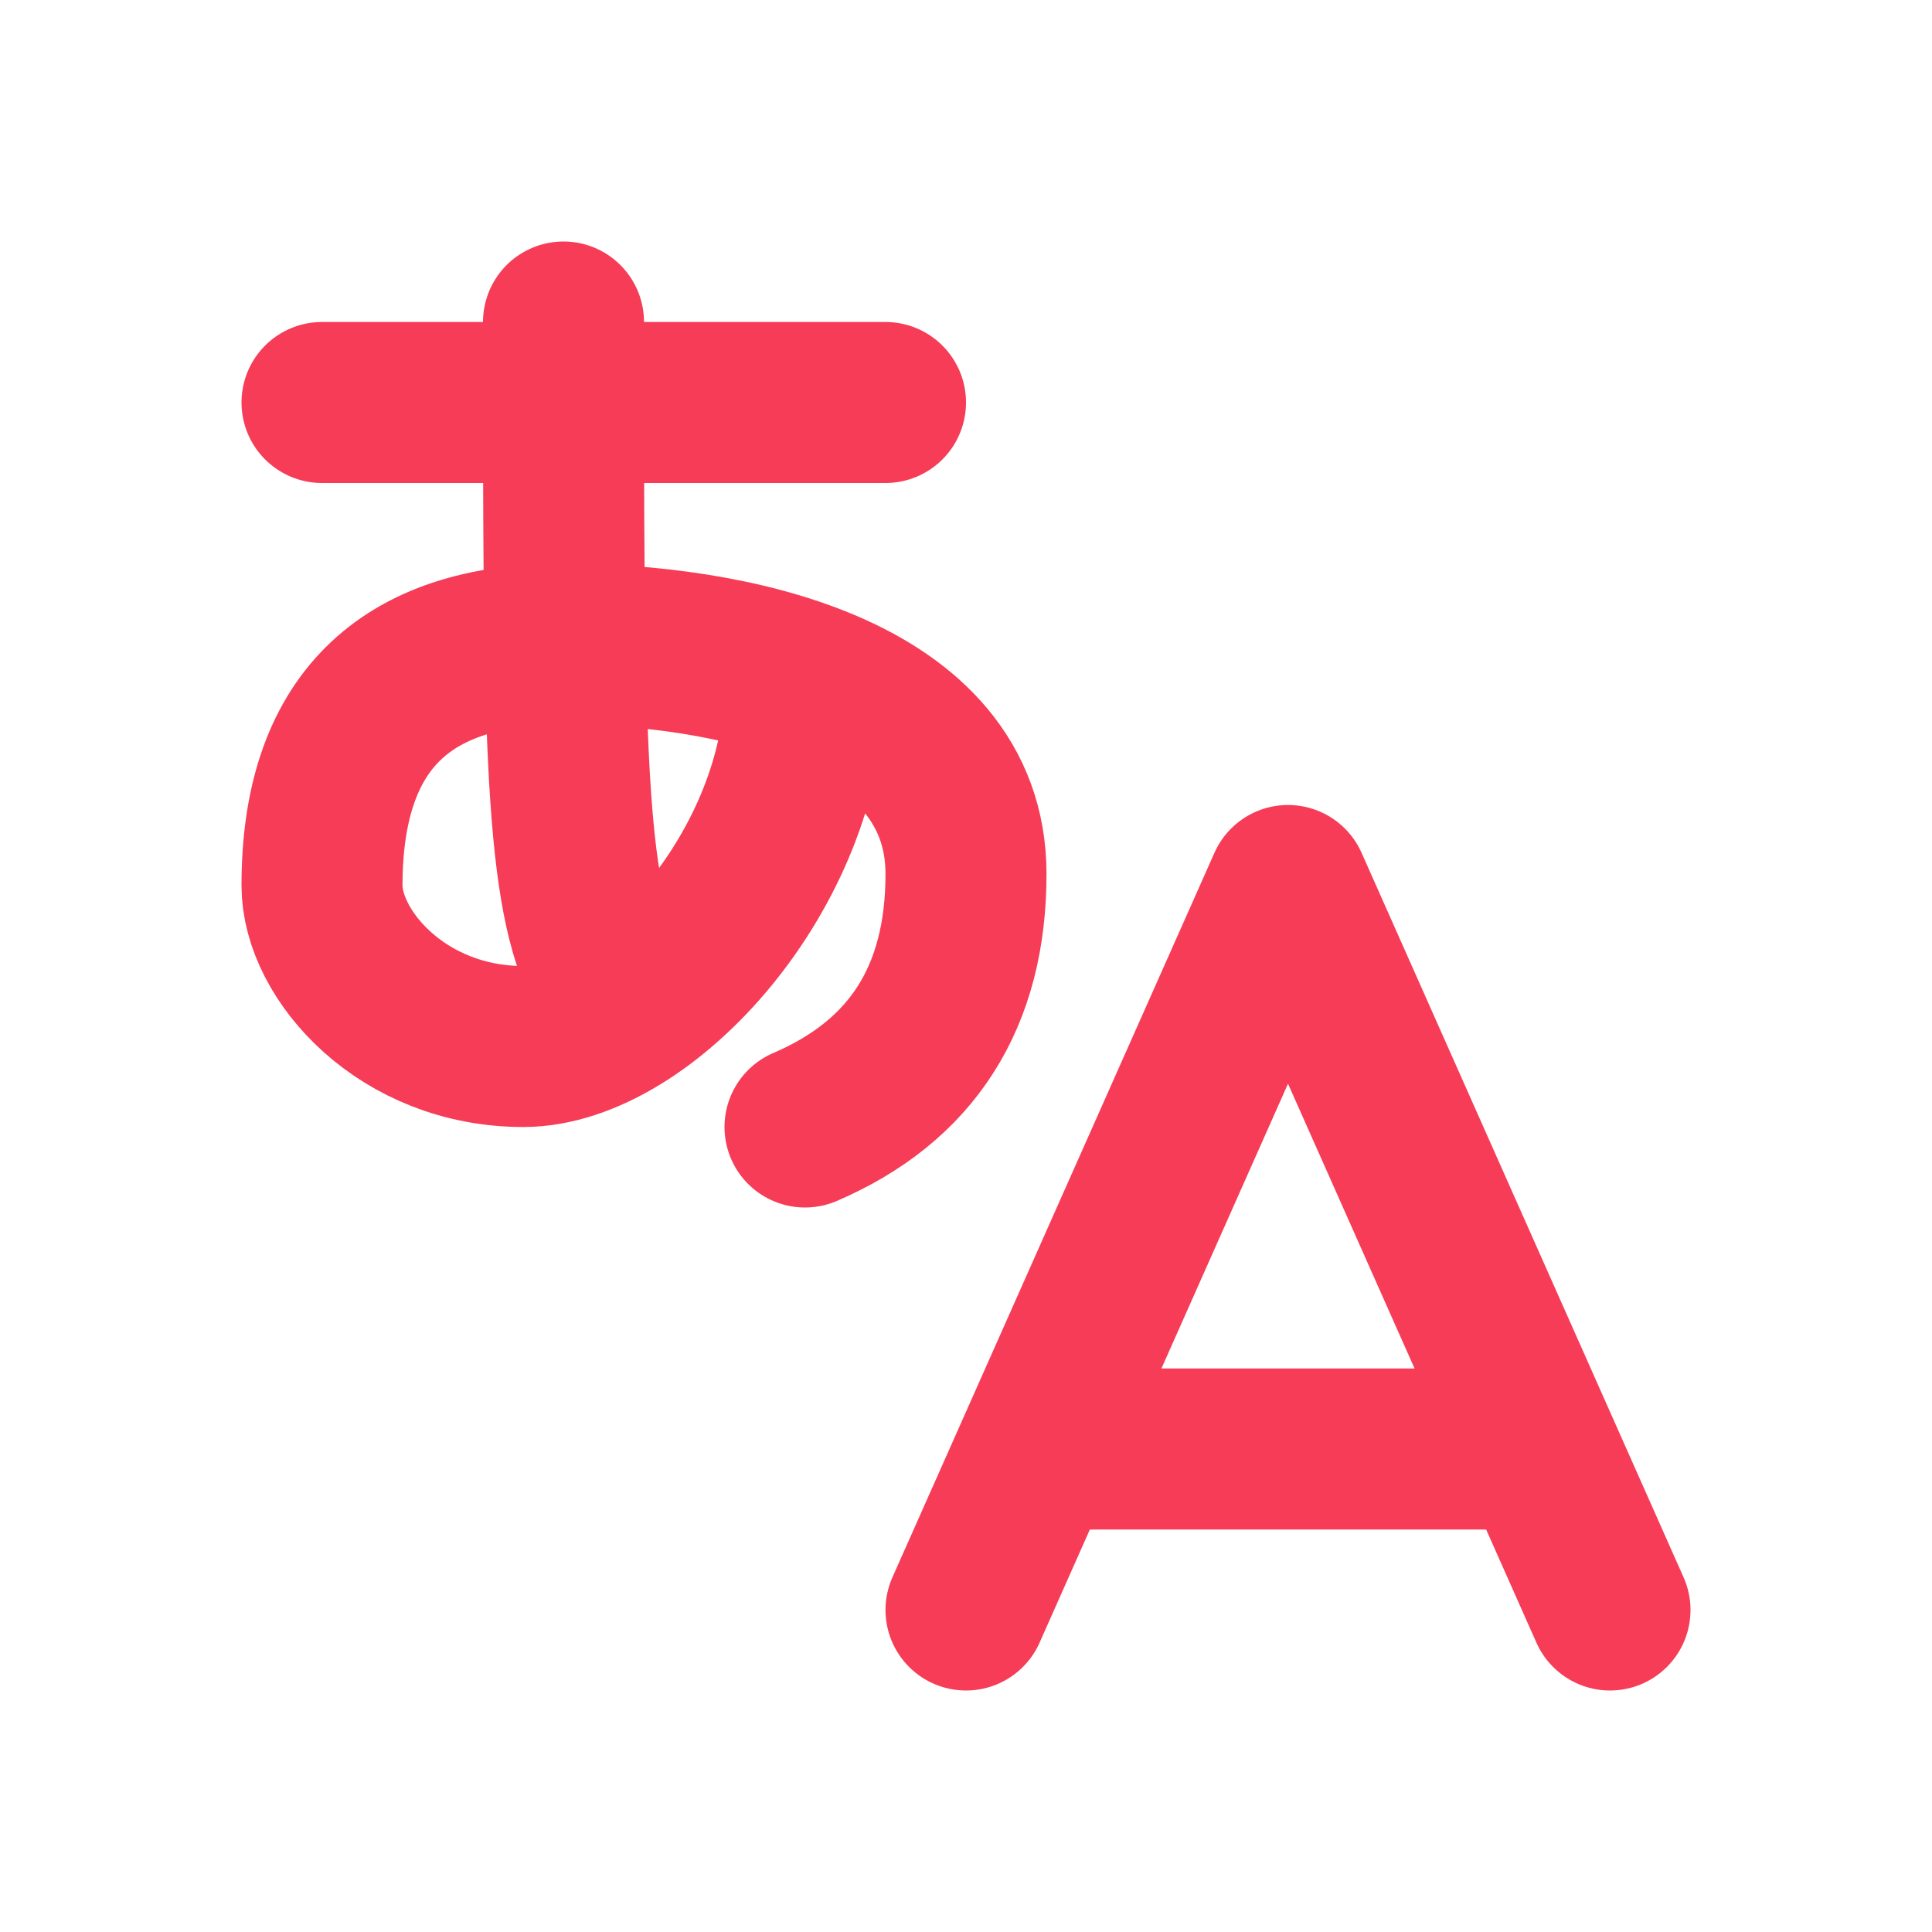
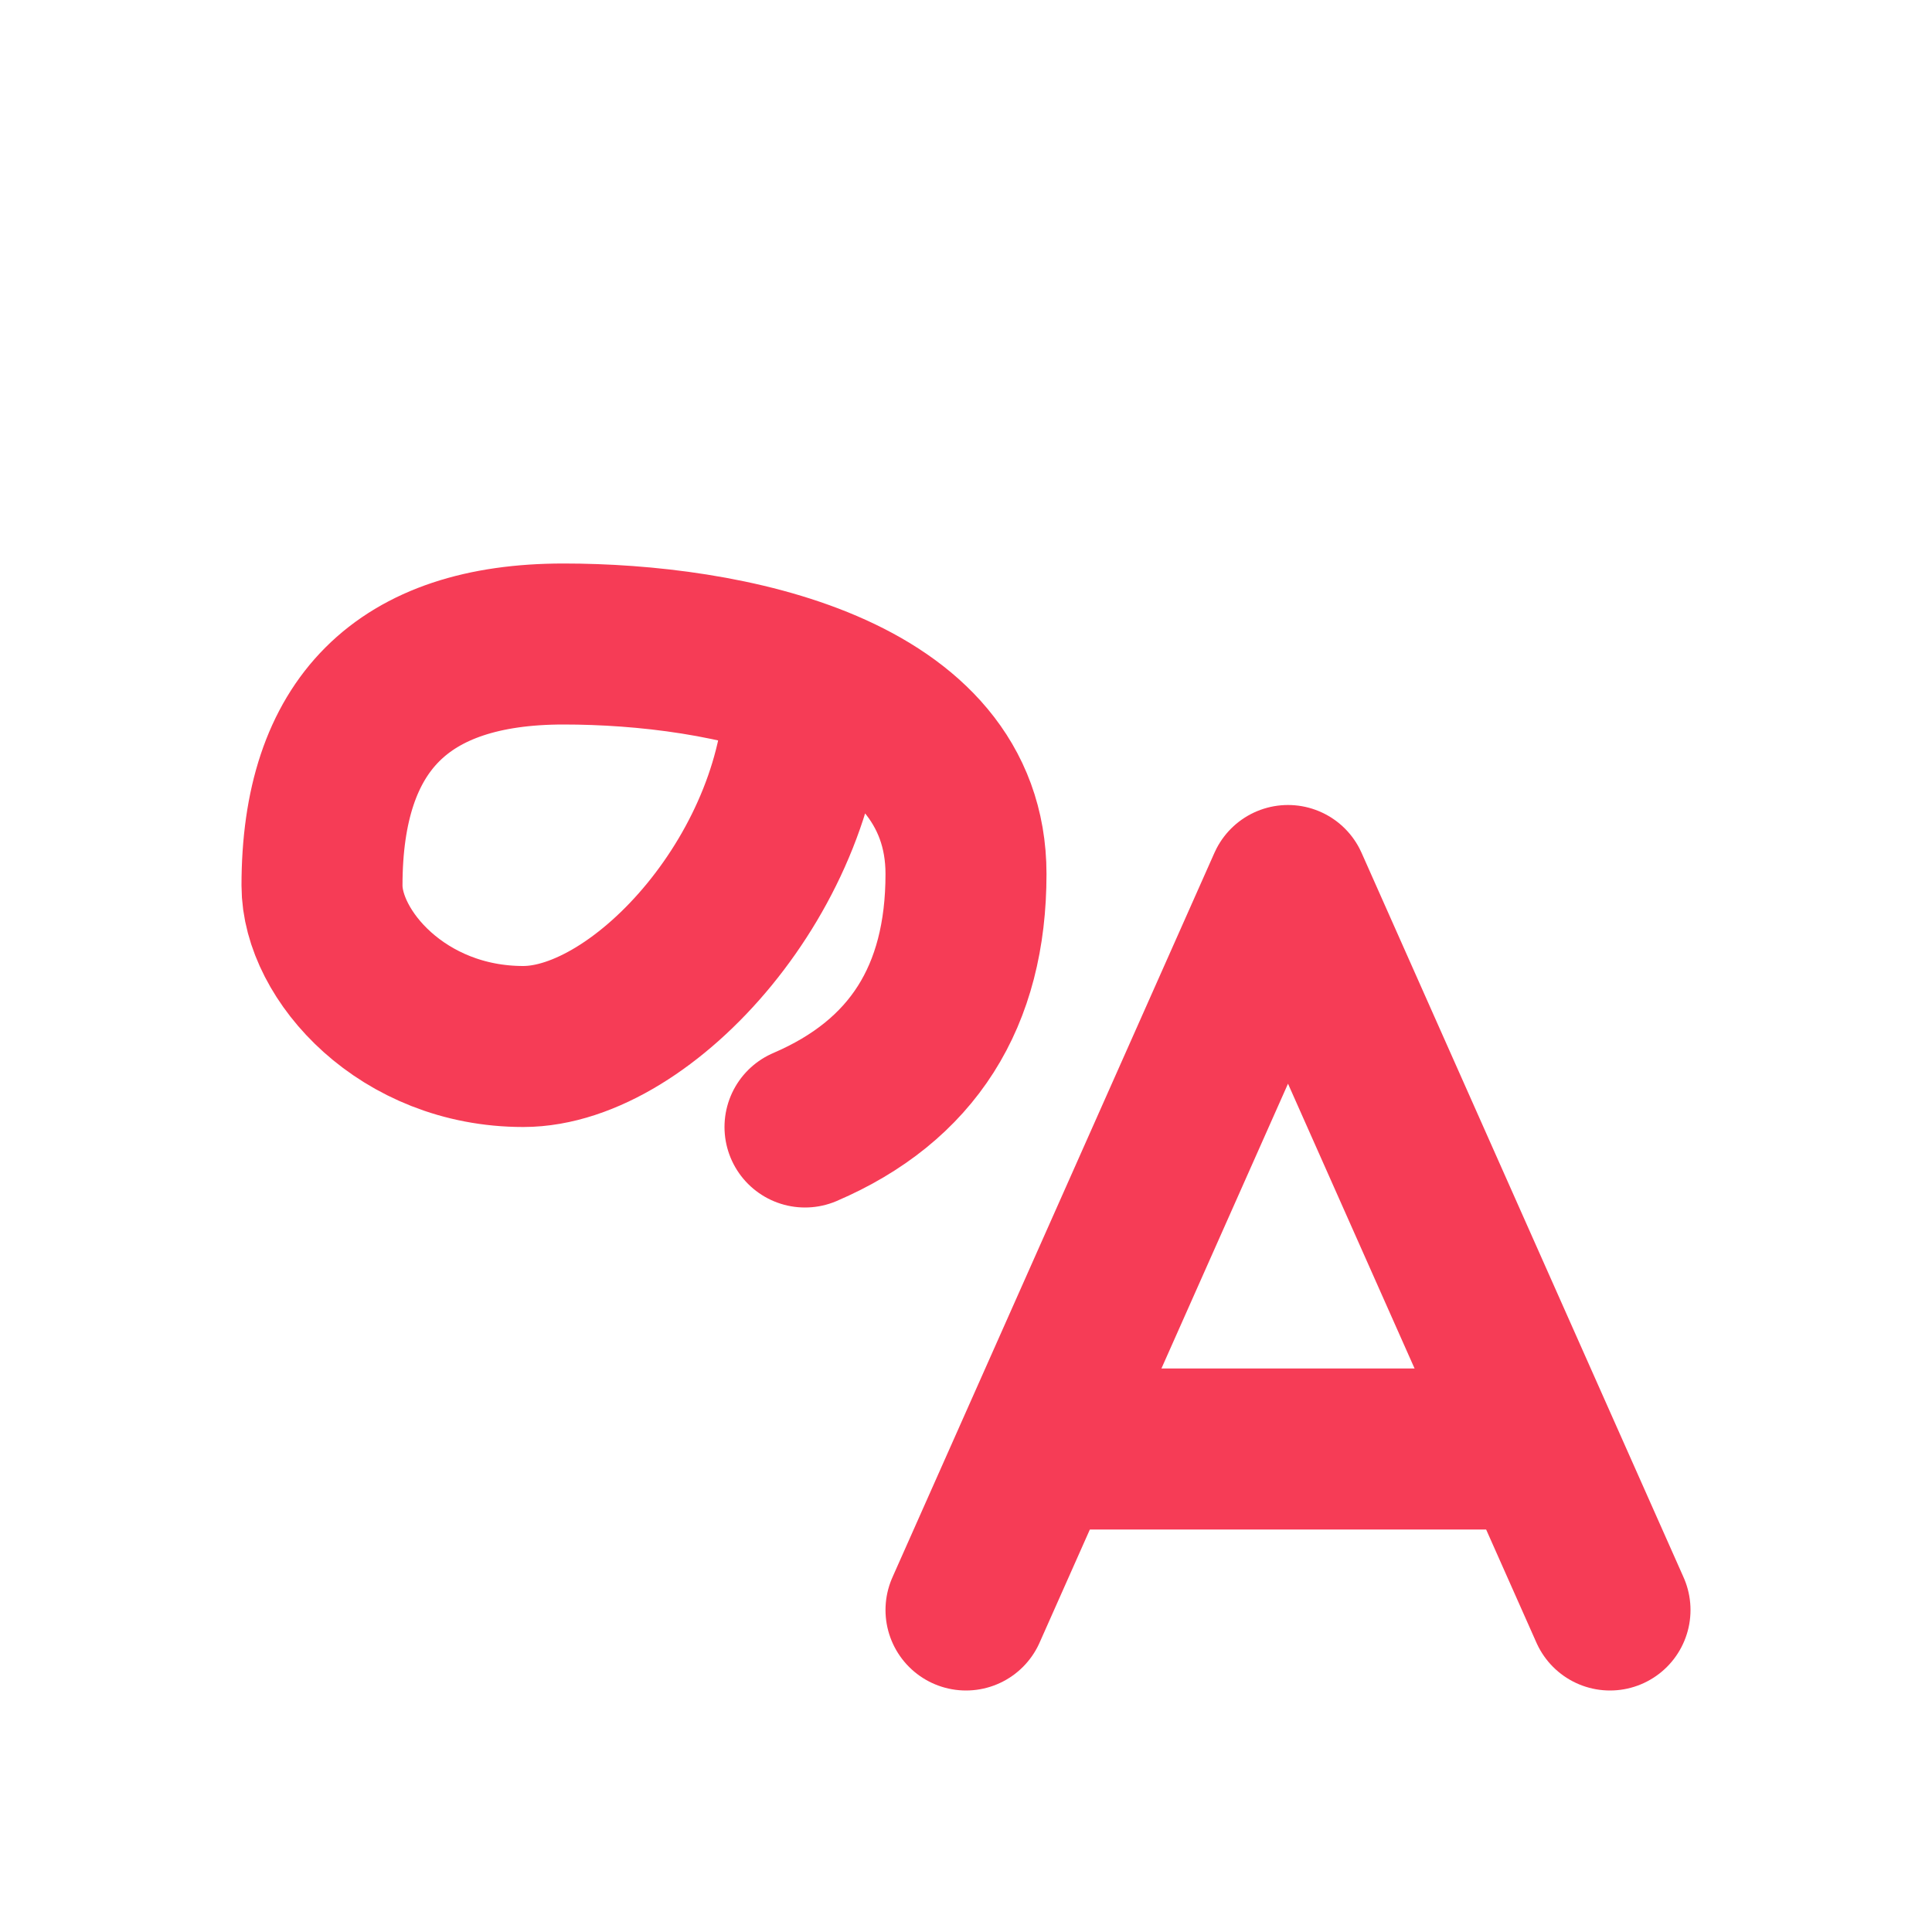
<svg xmlns="http://www.w3.org/2000/svg" class="icon icon-tabler icon-tabler-language-hiragana" width="24" height="24" viewBox="0 0 24 24" stroke-width="2" stroke="#F63C56" fill="none" stroke-linecap="round" stroke-linejoin="round">
-   <path stroke="none" d="M0 0h24v24H0z" fill="none" />
-   <path d="M4 5h7" />
-   <path d="M7 4c0 4.846 0 7 .5 8" />
+   <path stroke="none" d="M0 0h24H0z" fill="none" />
  <path d="M10 8.5c0 2.286 -2 4.5 -3.5 4.5s-2.5 -1.135 -2.5 -2c0 -2 1 -3 3 -3s5 .57 5 2.857c0 1.524 -.667 2.571 -2 3.143" />
  <path d="M12 20l4 -9l4 9" />
  <path d="M19.1 18h-6.2" />
</svg>